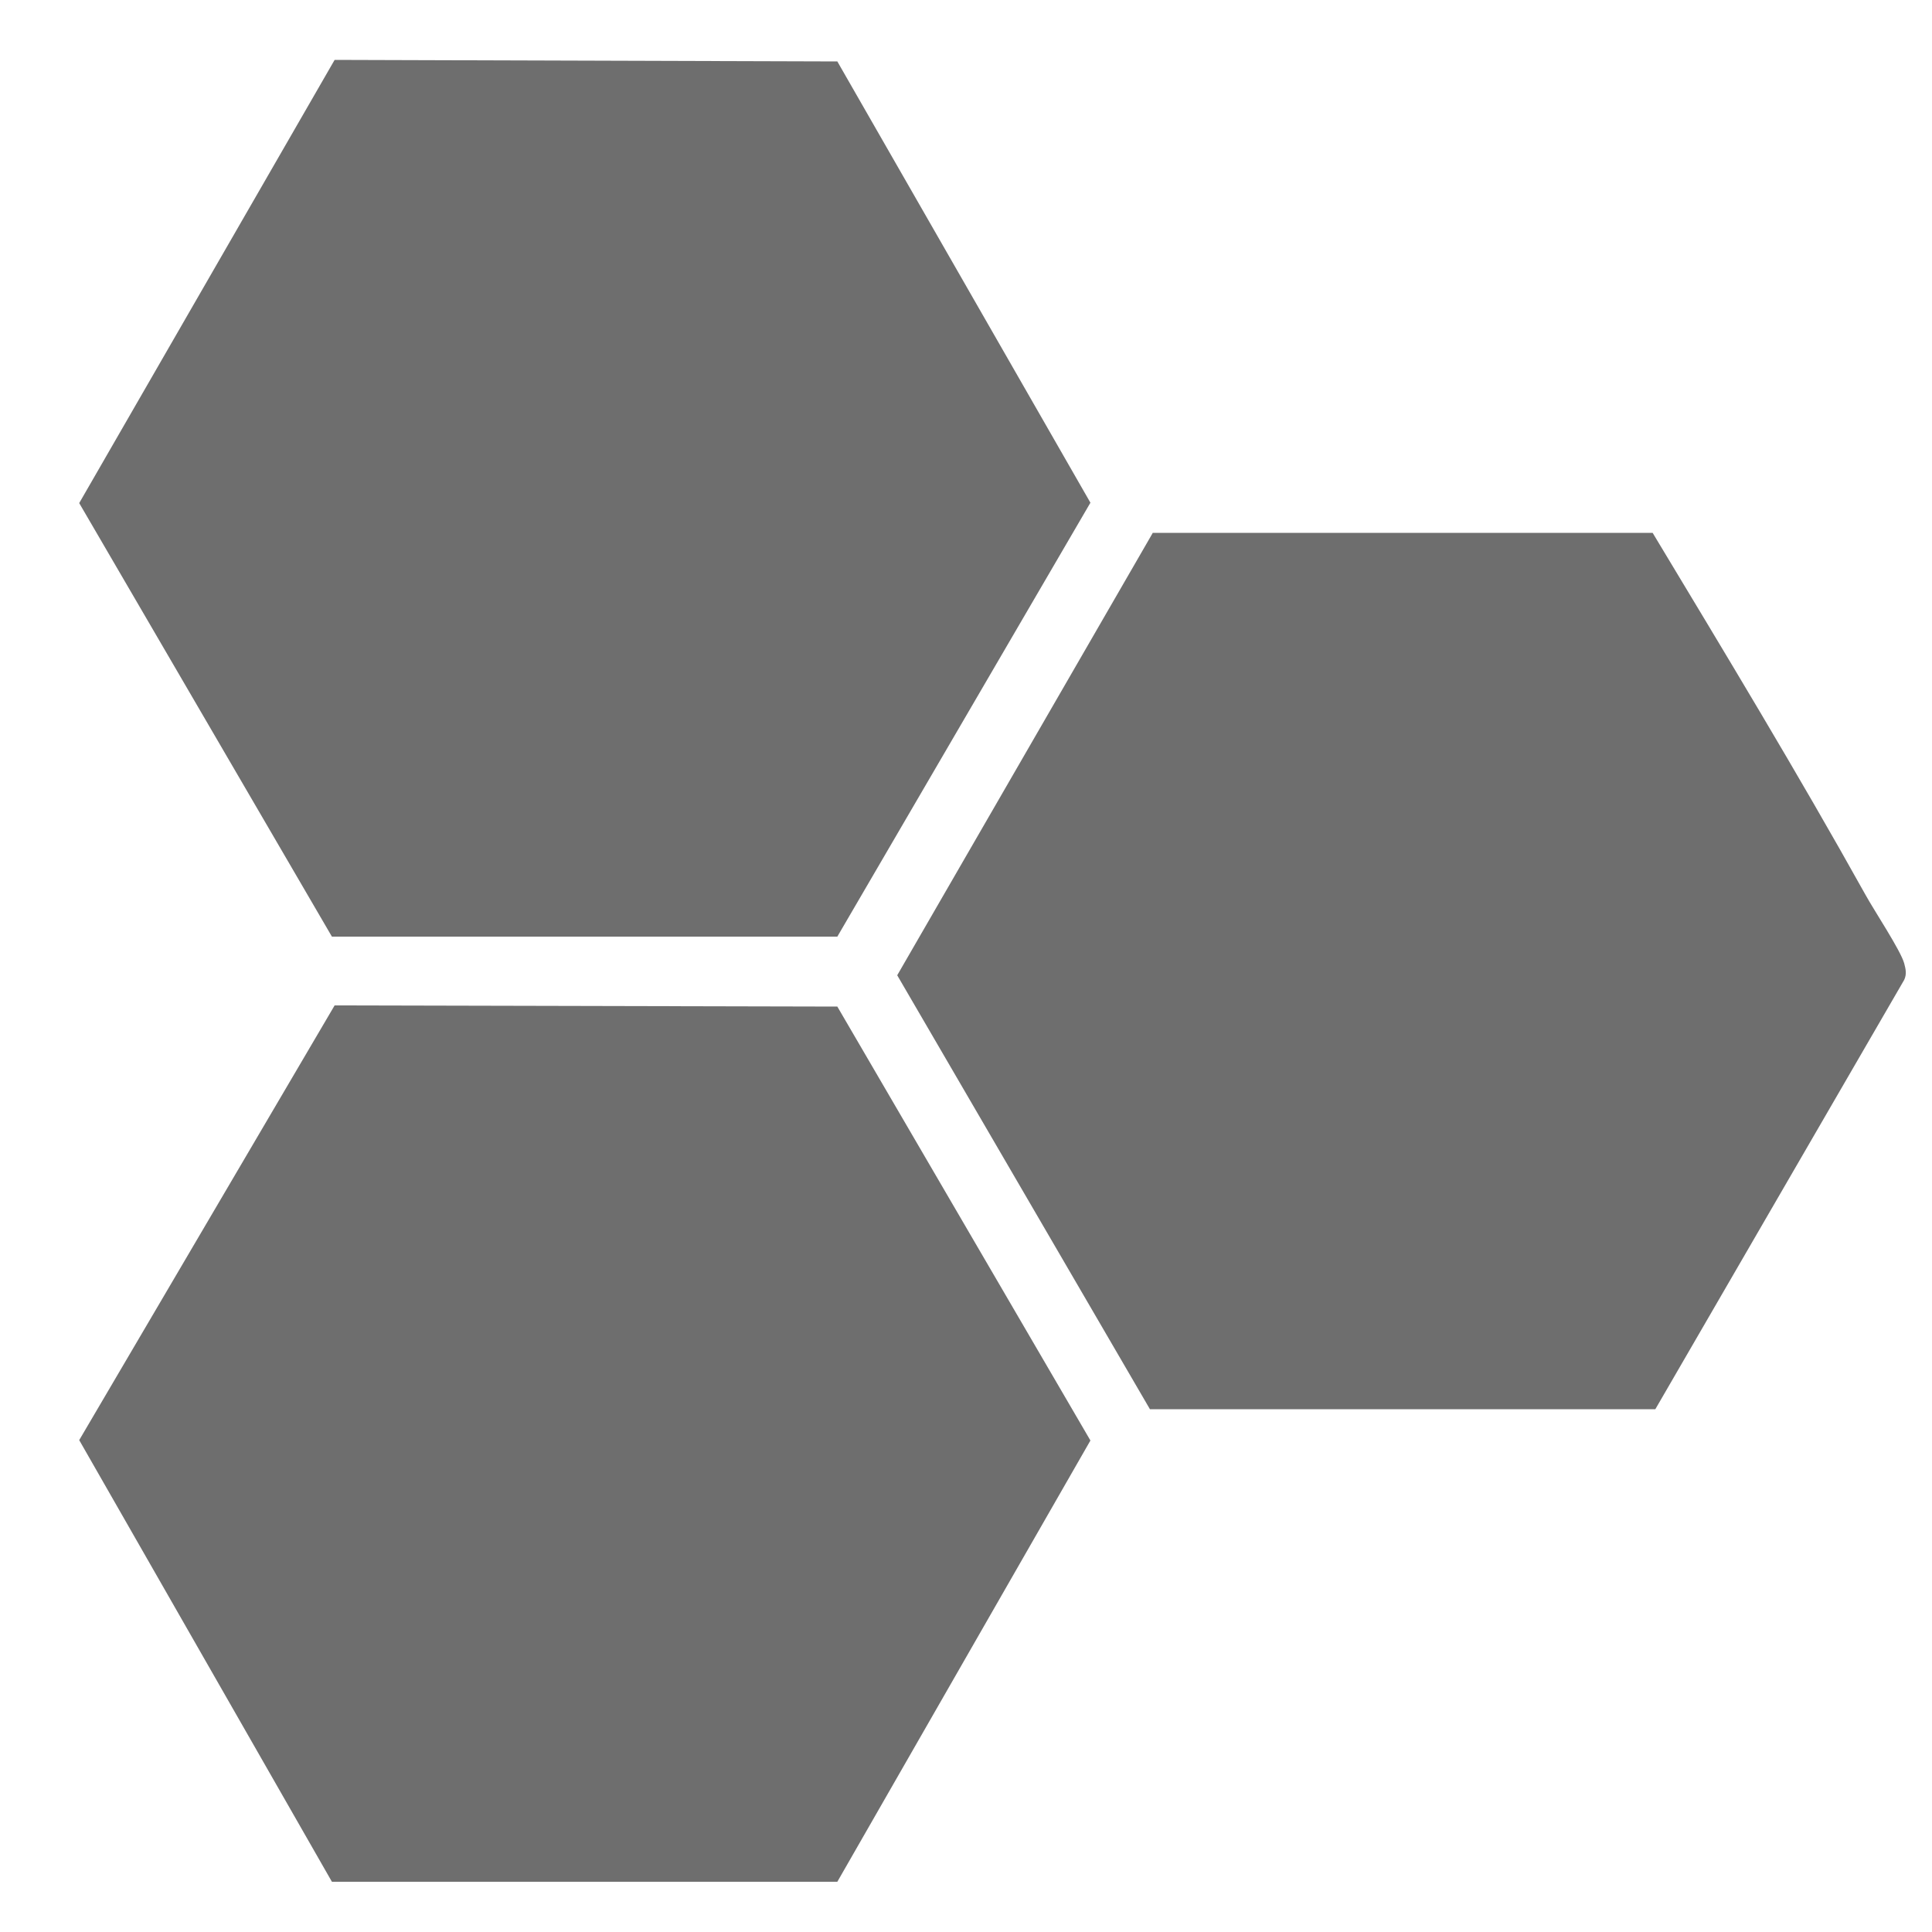
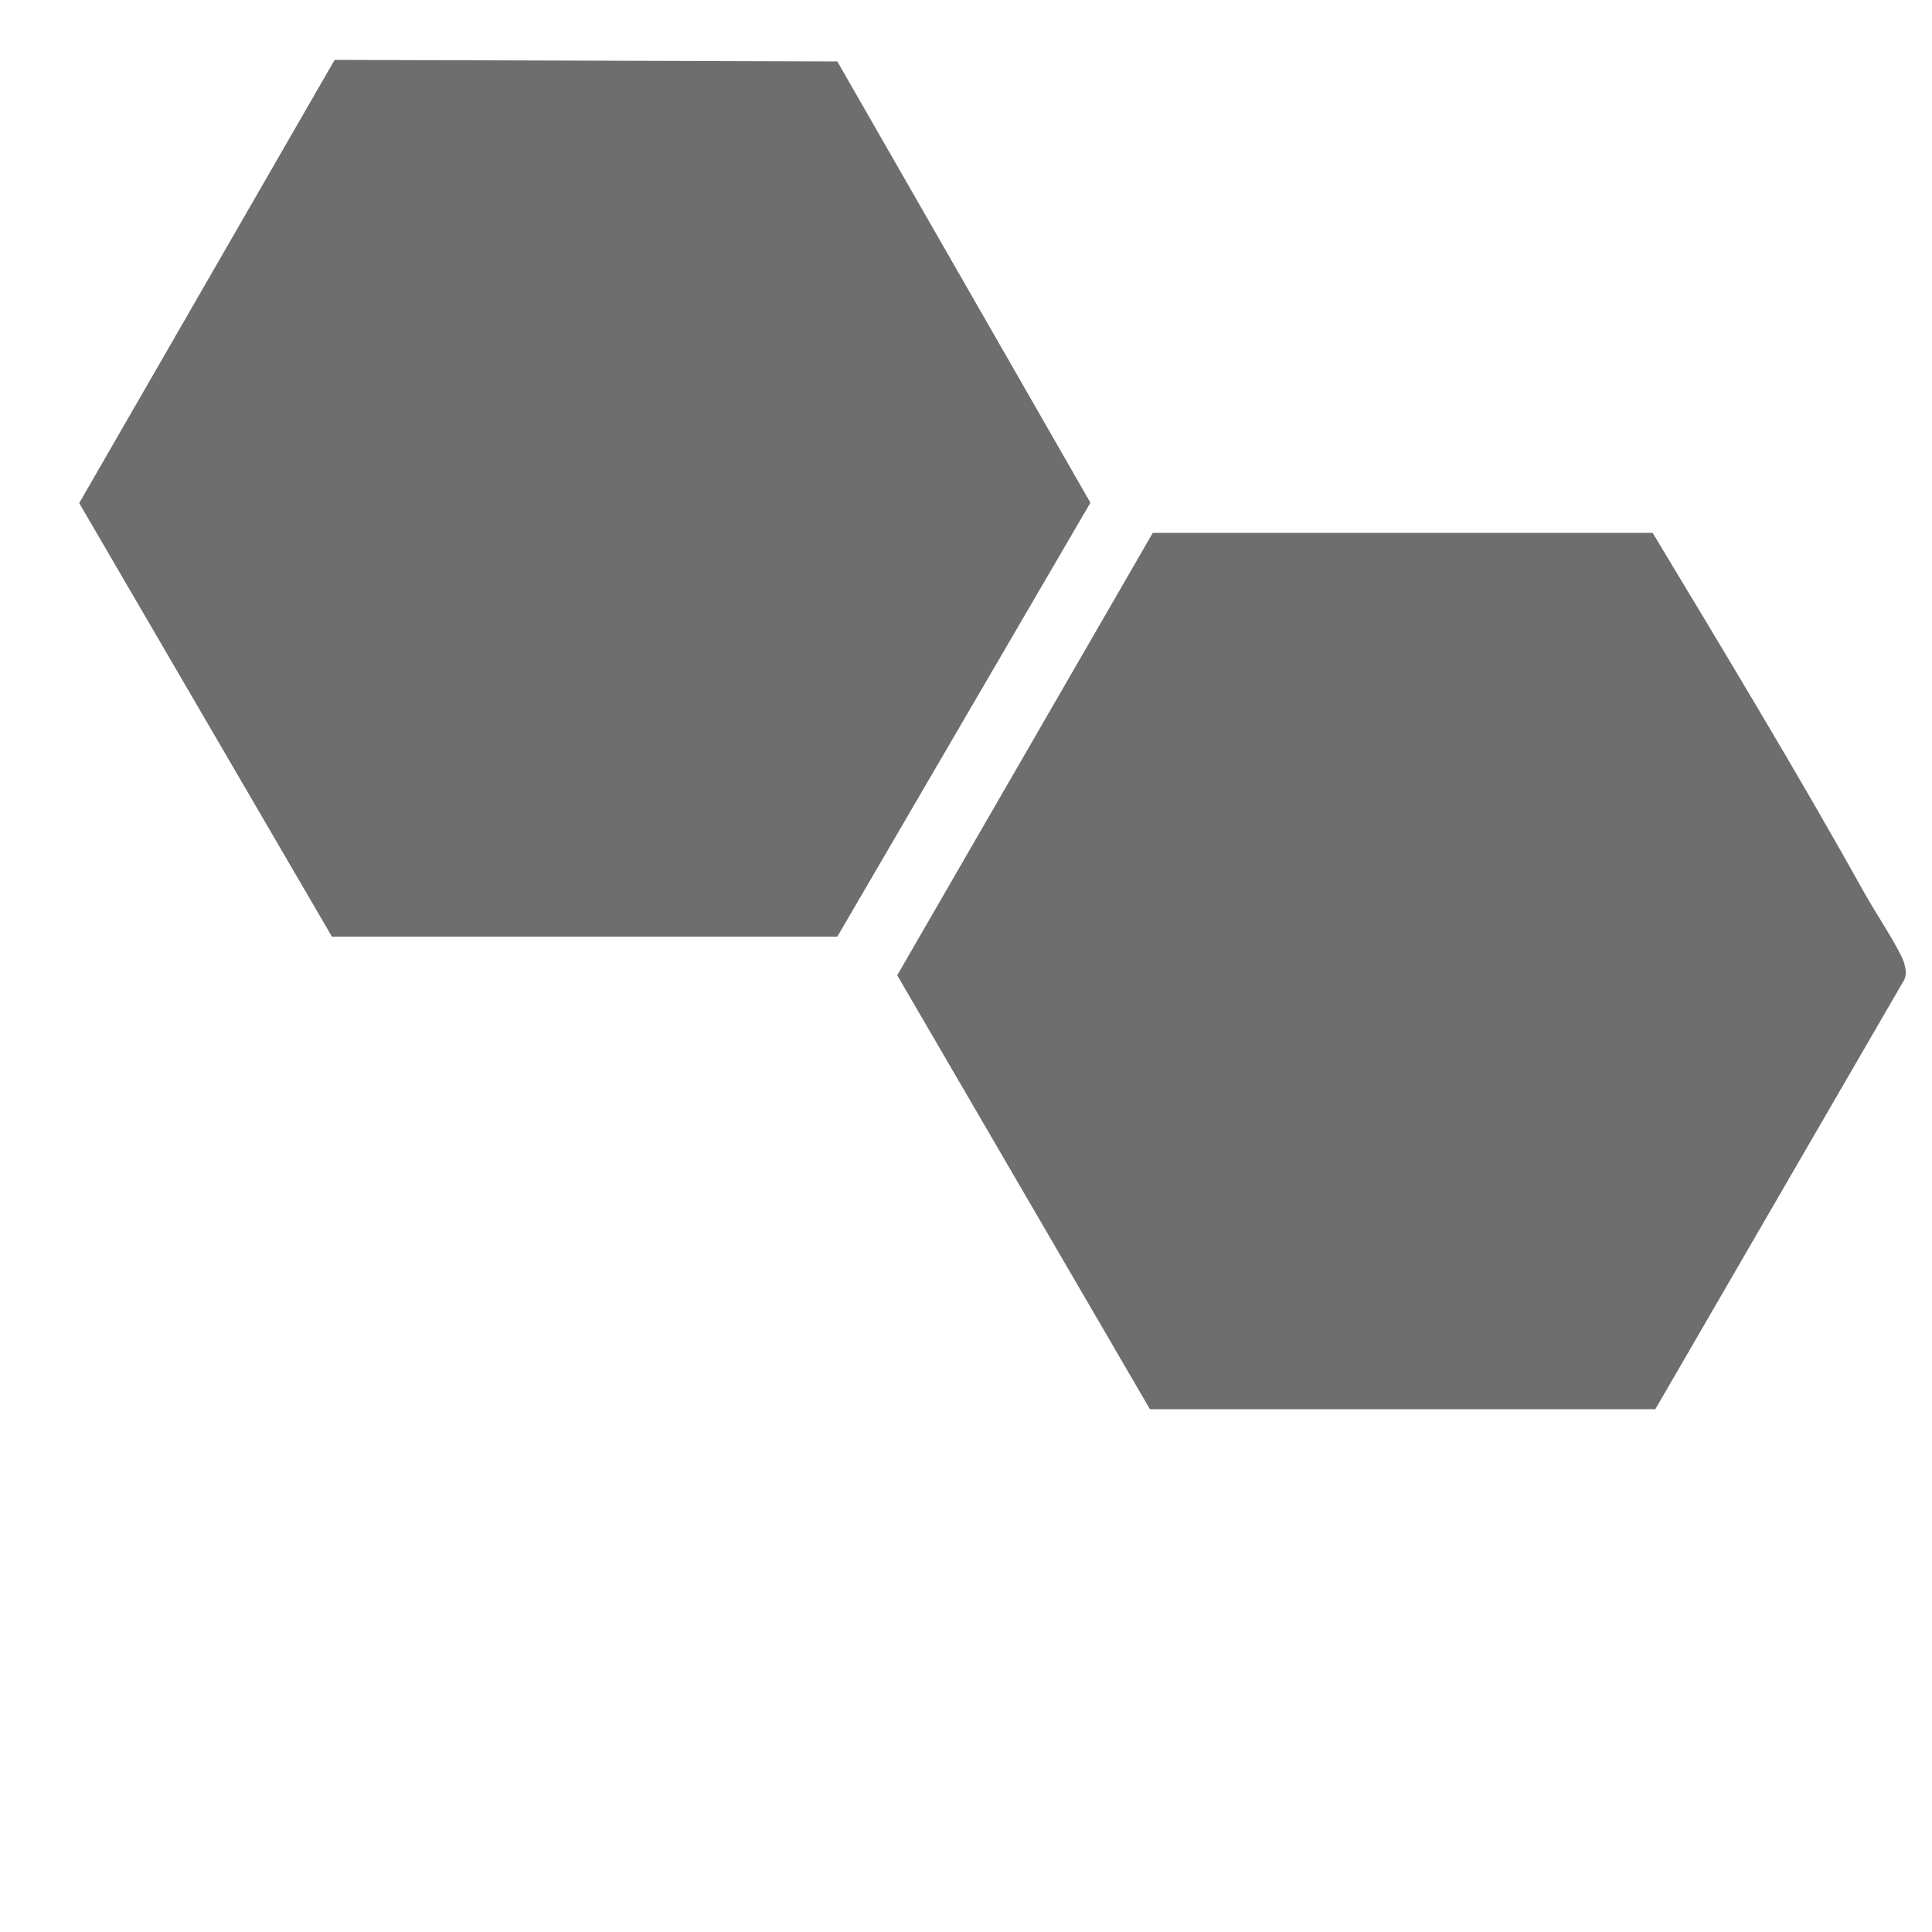
<svg xmlns="http://www.w3.org/2000/svg" id="Layer_1" data-name="Layer 1" viewBox="0 0 50 50">
  <defs>
    <style>
      .cls-1 {
        fill: #6e6e6e;
      }
    </style>
  </defs>
  <polygon class="cls-1" points="8.66 1.55 21.67 1.59 28.22 13.01 21.67 24.24 8.59 24.24 2.05 13.02 8.66 1.55" />
-   <polygon class="cls-1" points="8.66 26.02 21.67 26.05 28.22 37.28 21.67 48.7 8.59 48.7 2.05 37.27 8.66 26.02" />
  <path class="cls-1" d="M29.83,13.79h12.94c1.86,3.09,3.75,6.21,5.51,9.37.22.4.91,1.44,1,1.77.04.15.07.28,0,.43l-6.44,11.11h-13.08s-6.54-11.23-6.54-11.23l6.62-11.46Z" />
</svg>